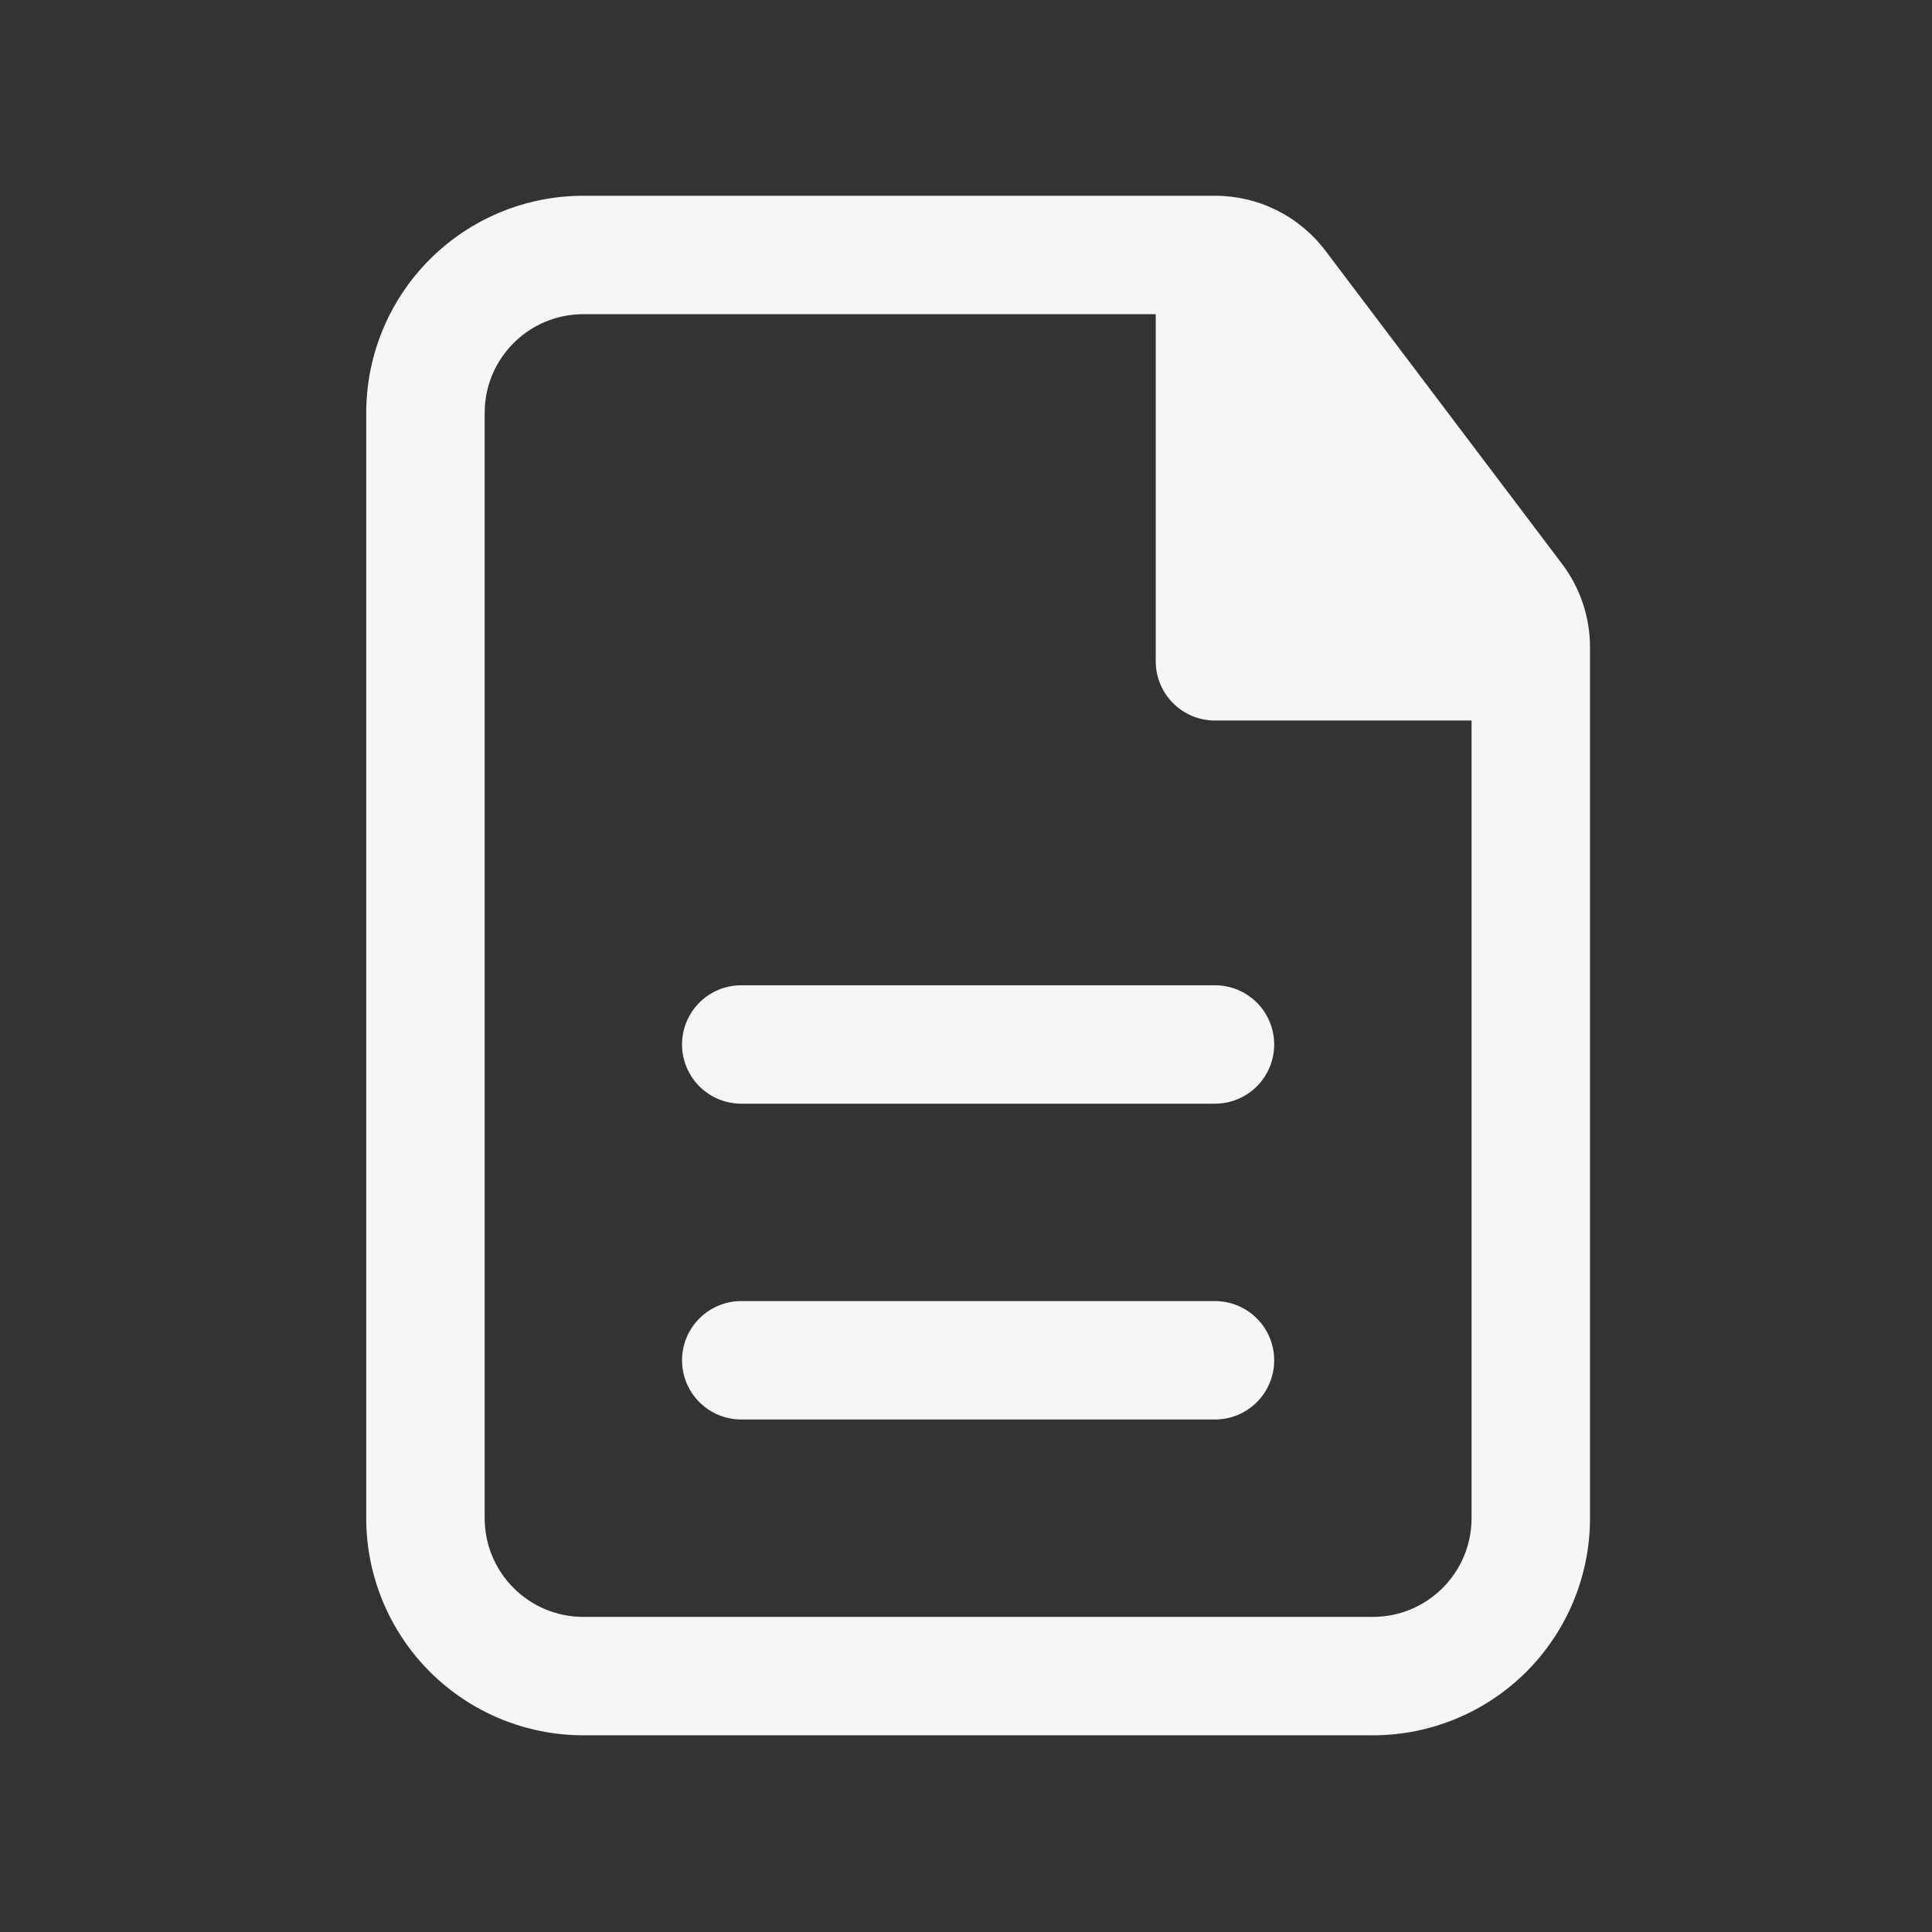
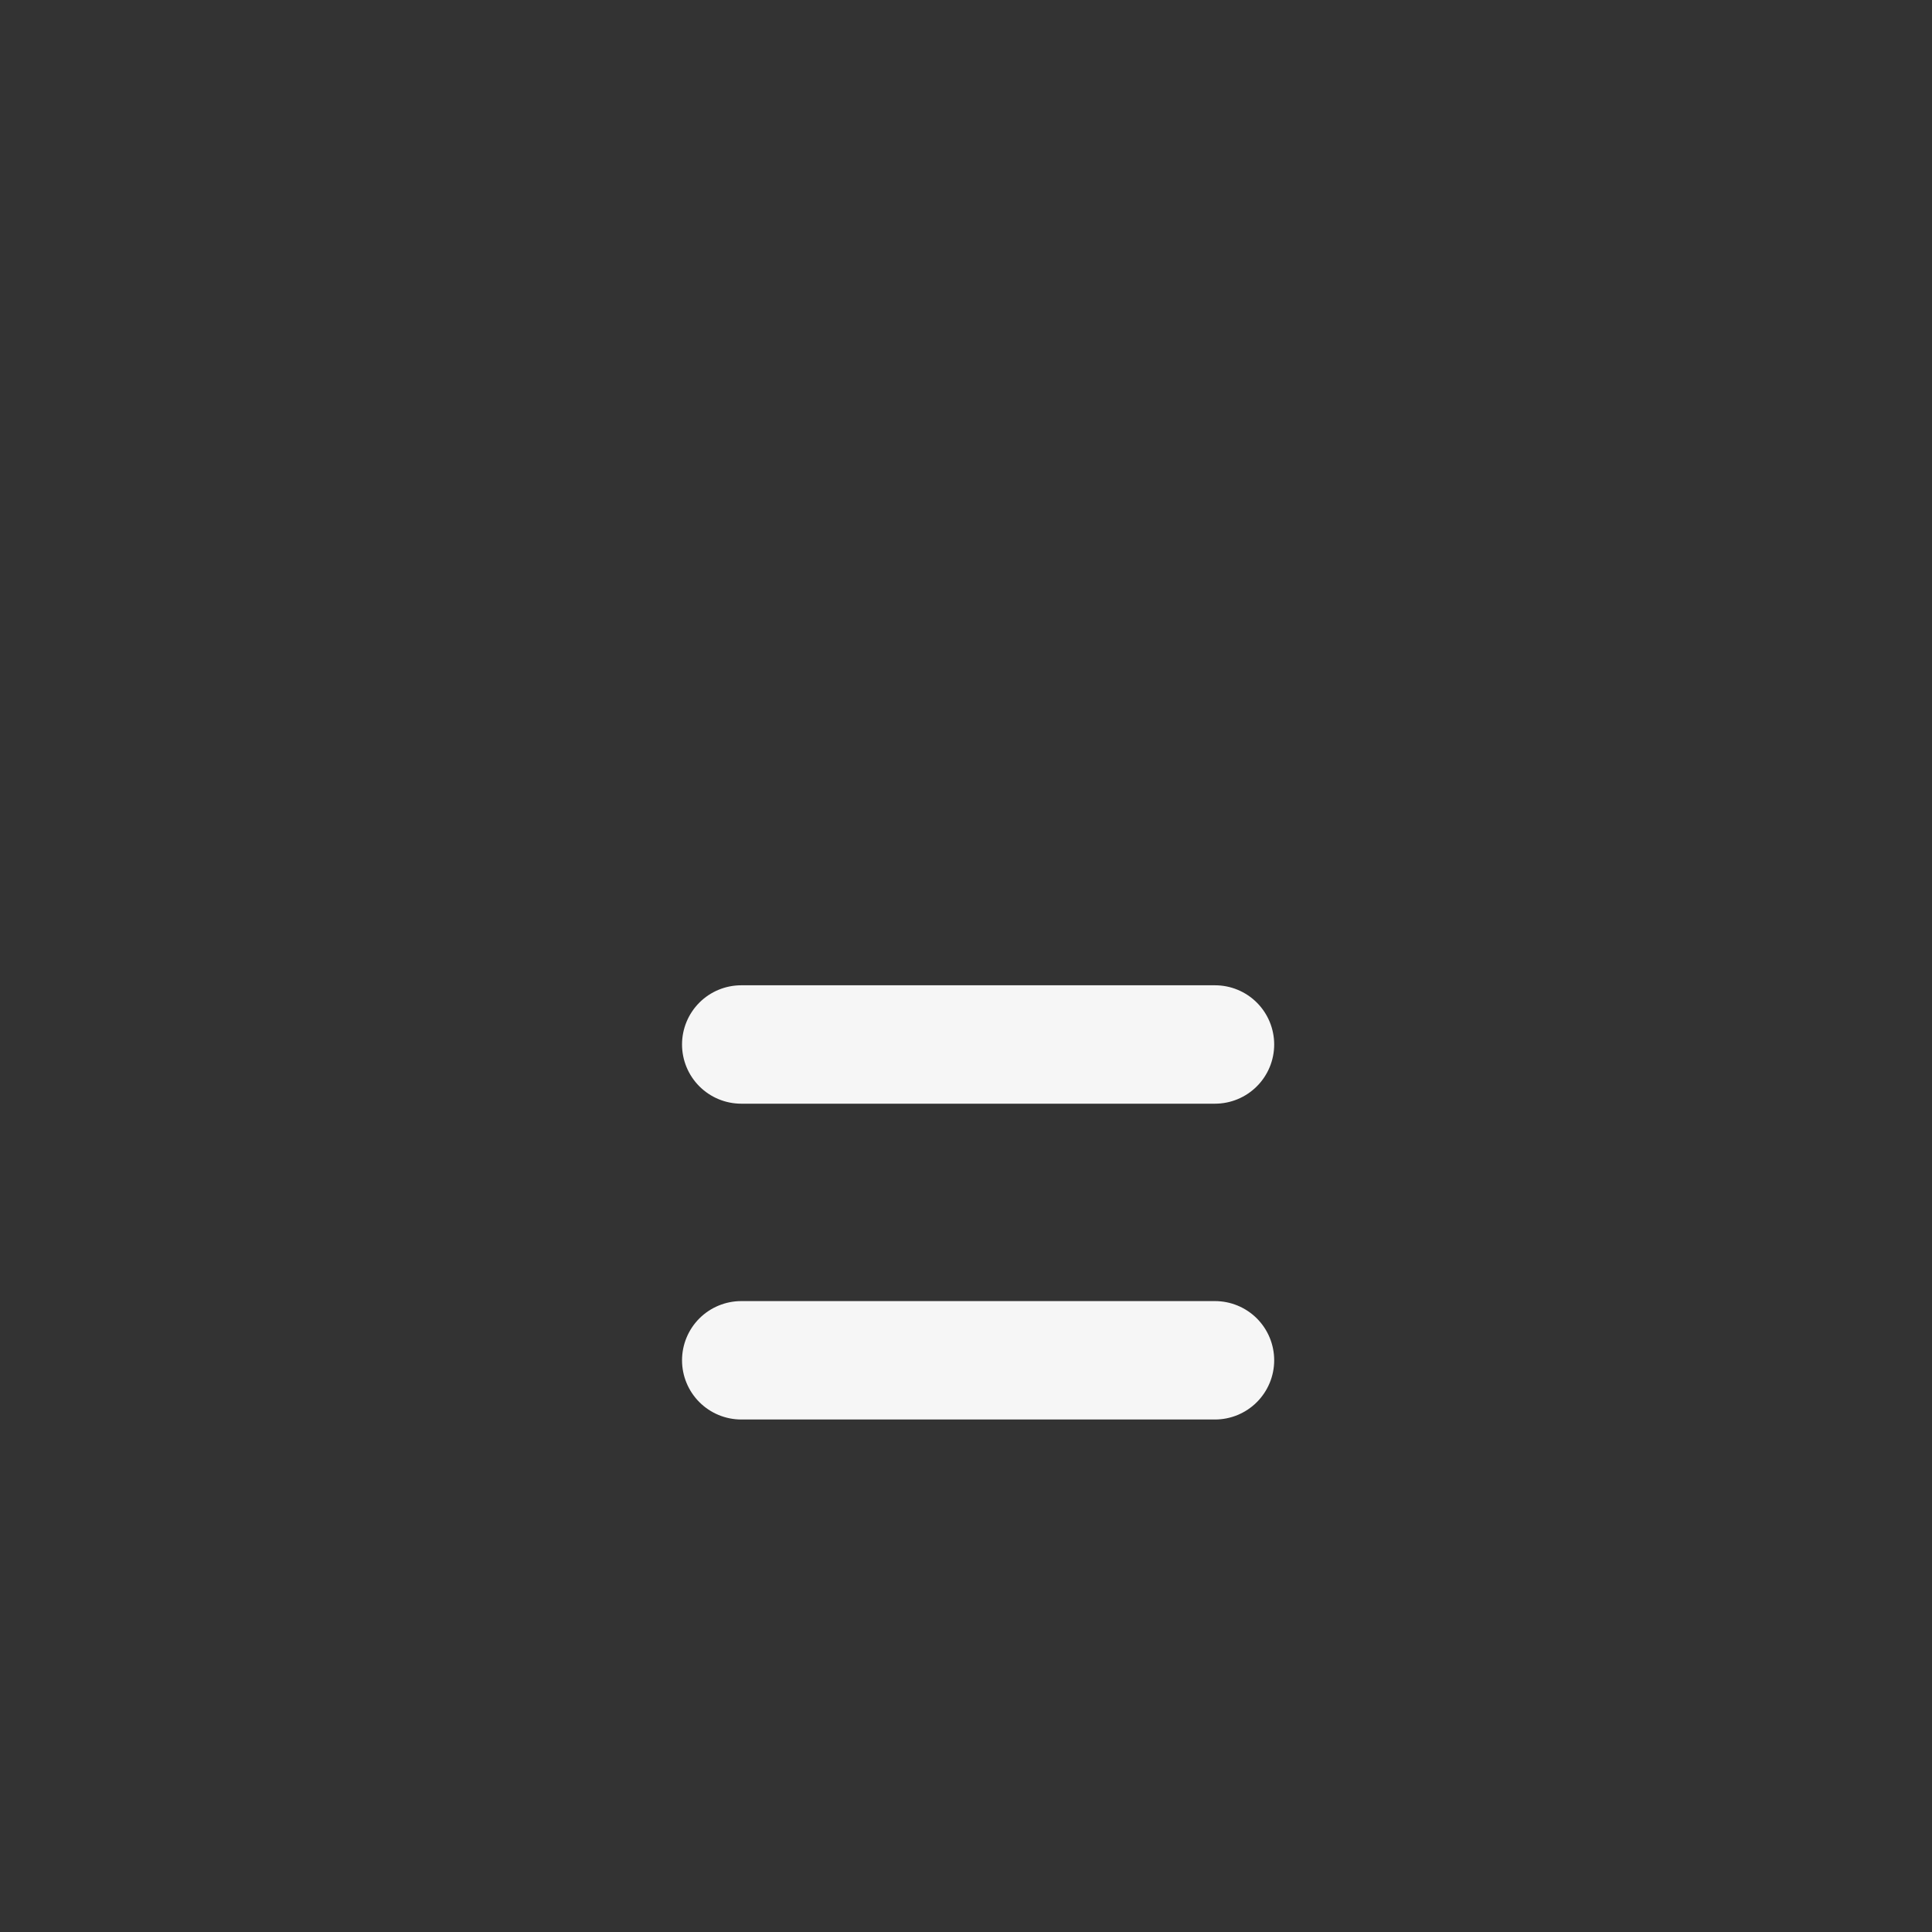
<svg xmlns="http://www.w3.org/2000/svg" width="52" height="52" viewBox="0 0 52 52" fill="none">
  <rect x="0" y="0" width="52" height="52" fill="#333333" stroke="none" />
  <path d="M34.295 28.112C34.295 27.69 34.127 27.284 33.828 26.985C33.529 26.686 33.124 26.519 32.701 26.519H19.951C19.529 26.519 19.123 26.686 18.824 26.985C18.525 27.284 18.357 27.69 18.357 28.112C18.357 28.535 18.525 28.94 18.824 29.239C19.123 29.538 19.529 29.706 19.951 29.706H32.701C33.124 29.706 33.529 29.538 33.828 29.239C34.127 28.94 34.295 28.535 34.295 28.112ZM34.295 36.612C34.295 36.19 34.127 35.784 33.828 35.485C33.529 35.187 33.124 35.019 32.701 35.019H19.951C19.529 35.019 19.123 35.187 18.824 35.485C18.525 35.784 18.357 36.19 18.357 36.612C18.357 37.035 18.525 37.44 18.824 37.739C19.123 38.038 19.529 38.206 19.951 38.206H32.701C33.124 38.206 33.529 38.038 33.828 37.739C34.127 37.44 34.295 37.035 34.295 36.612Z" fill="#F6F6F6" />
-   <path fill-rule="evenodd" clip-rule="evenodd" d="M15.701 5.269C14.151 5.269 12.665 5.884 11.569 6.98C10.473 8.076 9.857 9.562 9.857 11.112V40.862C9.857 42.412 10.473 43.898 11.569 44.995C12.665 46.09 14.151 46.706 15.701 46.706H36.951C38.501 46.706 39.987 46.09 41.083 44.995C42.179 43.898 42.795 42.412 42.795 40.862V17.419C42.795 16.61 42.531 15.823 42.043 15.177L35.672 6.745C35.325 6.287 34.877 5.915 34.362 5.658C33.847 5.402 33.28 5.269 32.705 5.269H15.701ZM13.045 11.112C13.045 9.646 14.235 8.456 15.701 8.456H31.107V17.8C31.107 18.679 31.821 19.393 32.701 19.393H39.607V40.862C39.607 42.329 38.417 43.519 36.951 43.519H15.701C14.235 43.519 13.045 42.329 13.045 40.862V11.112Z" fill="#F6F6F6" />
</svg>